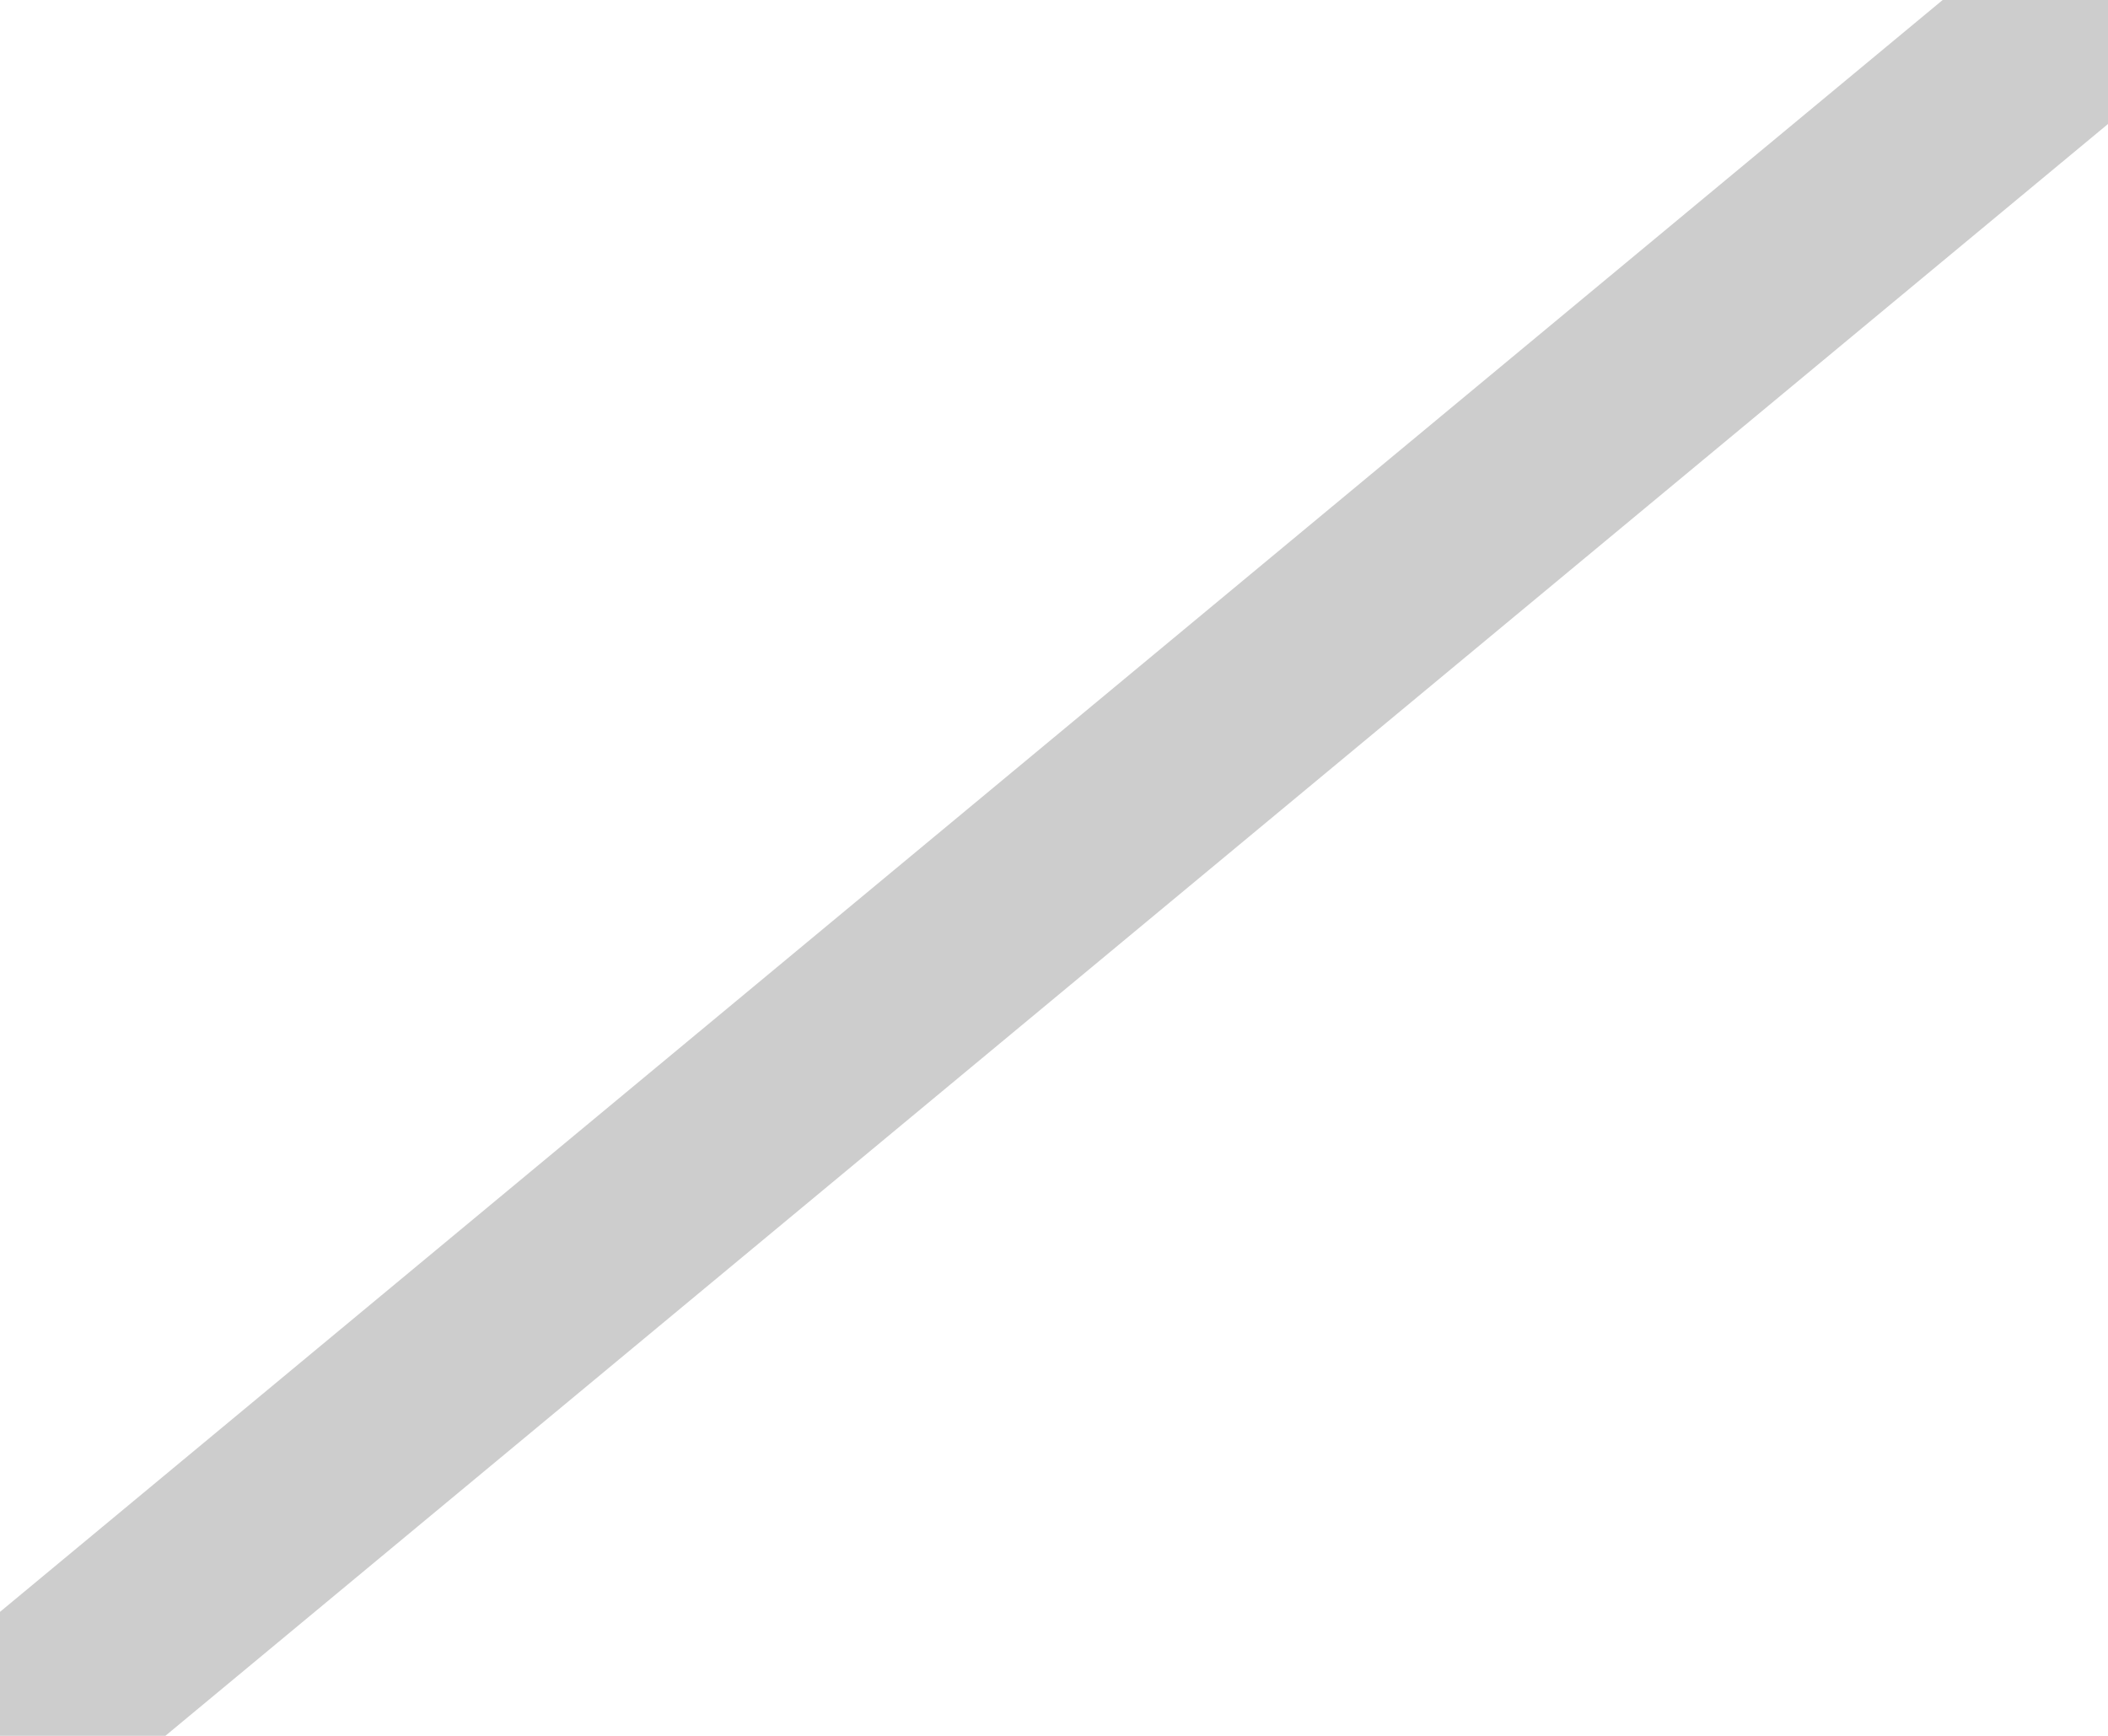
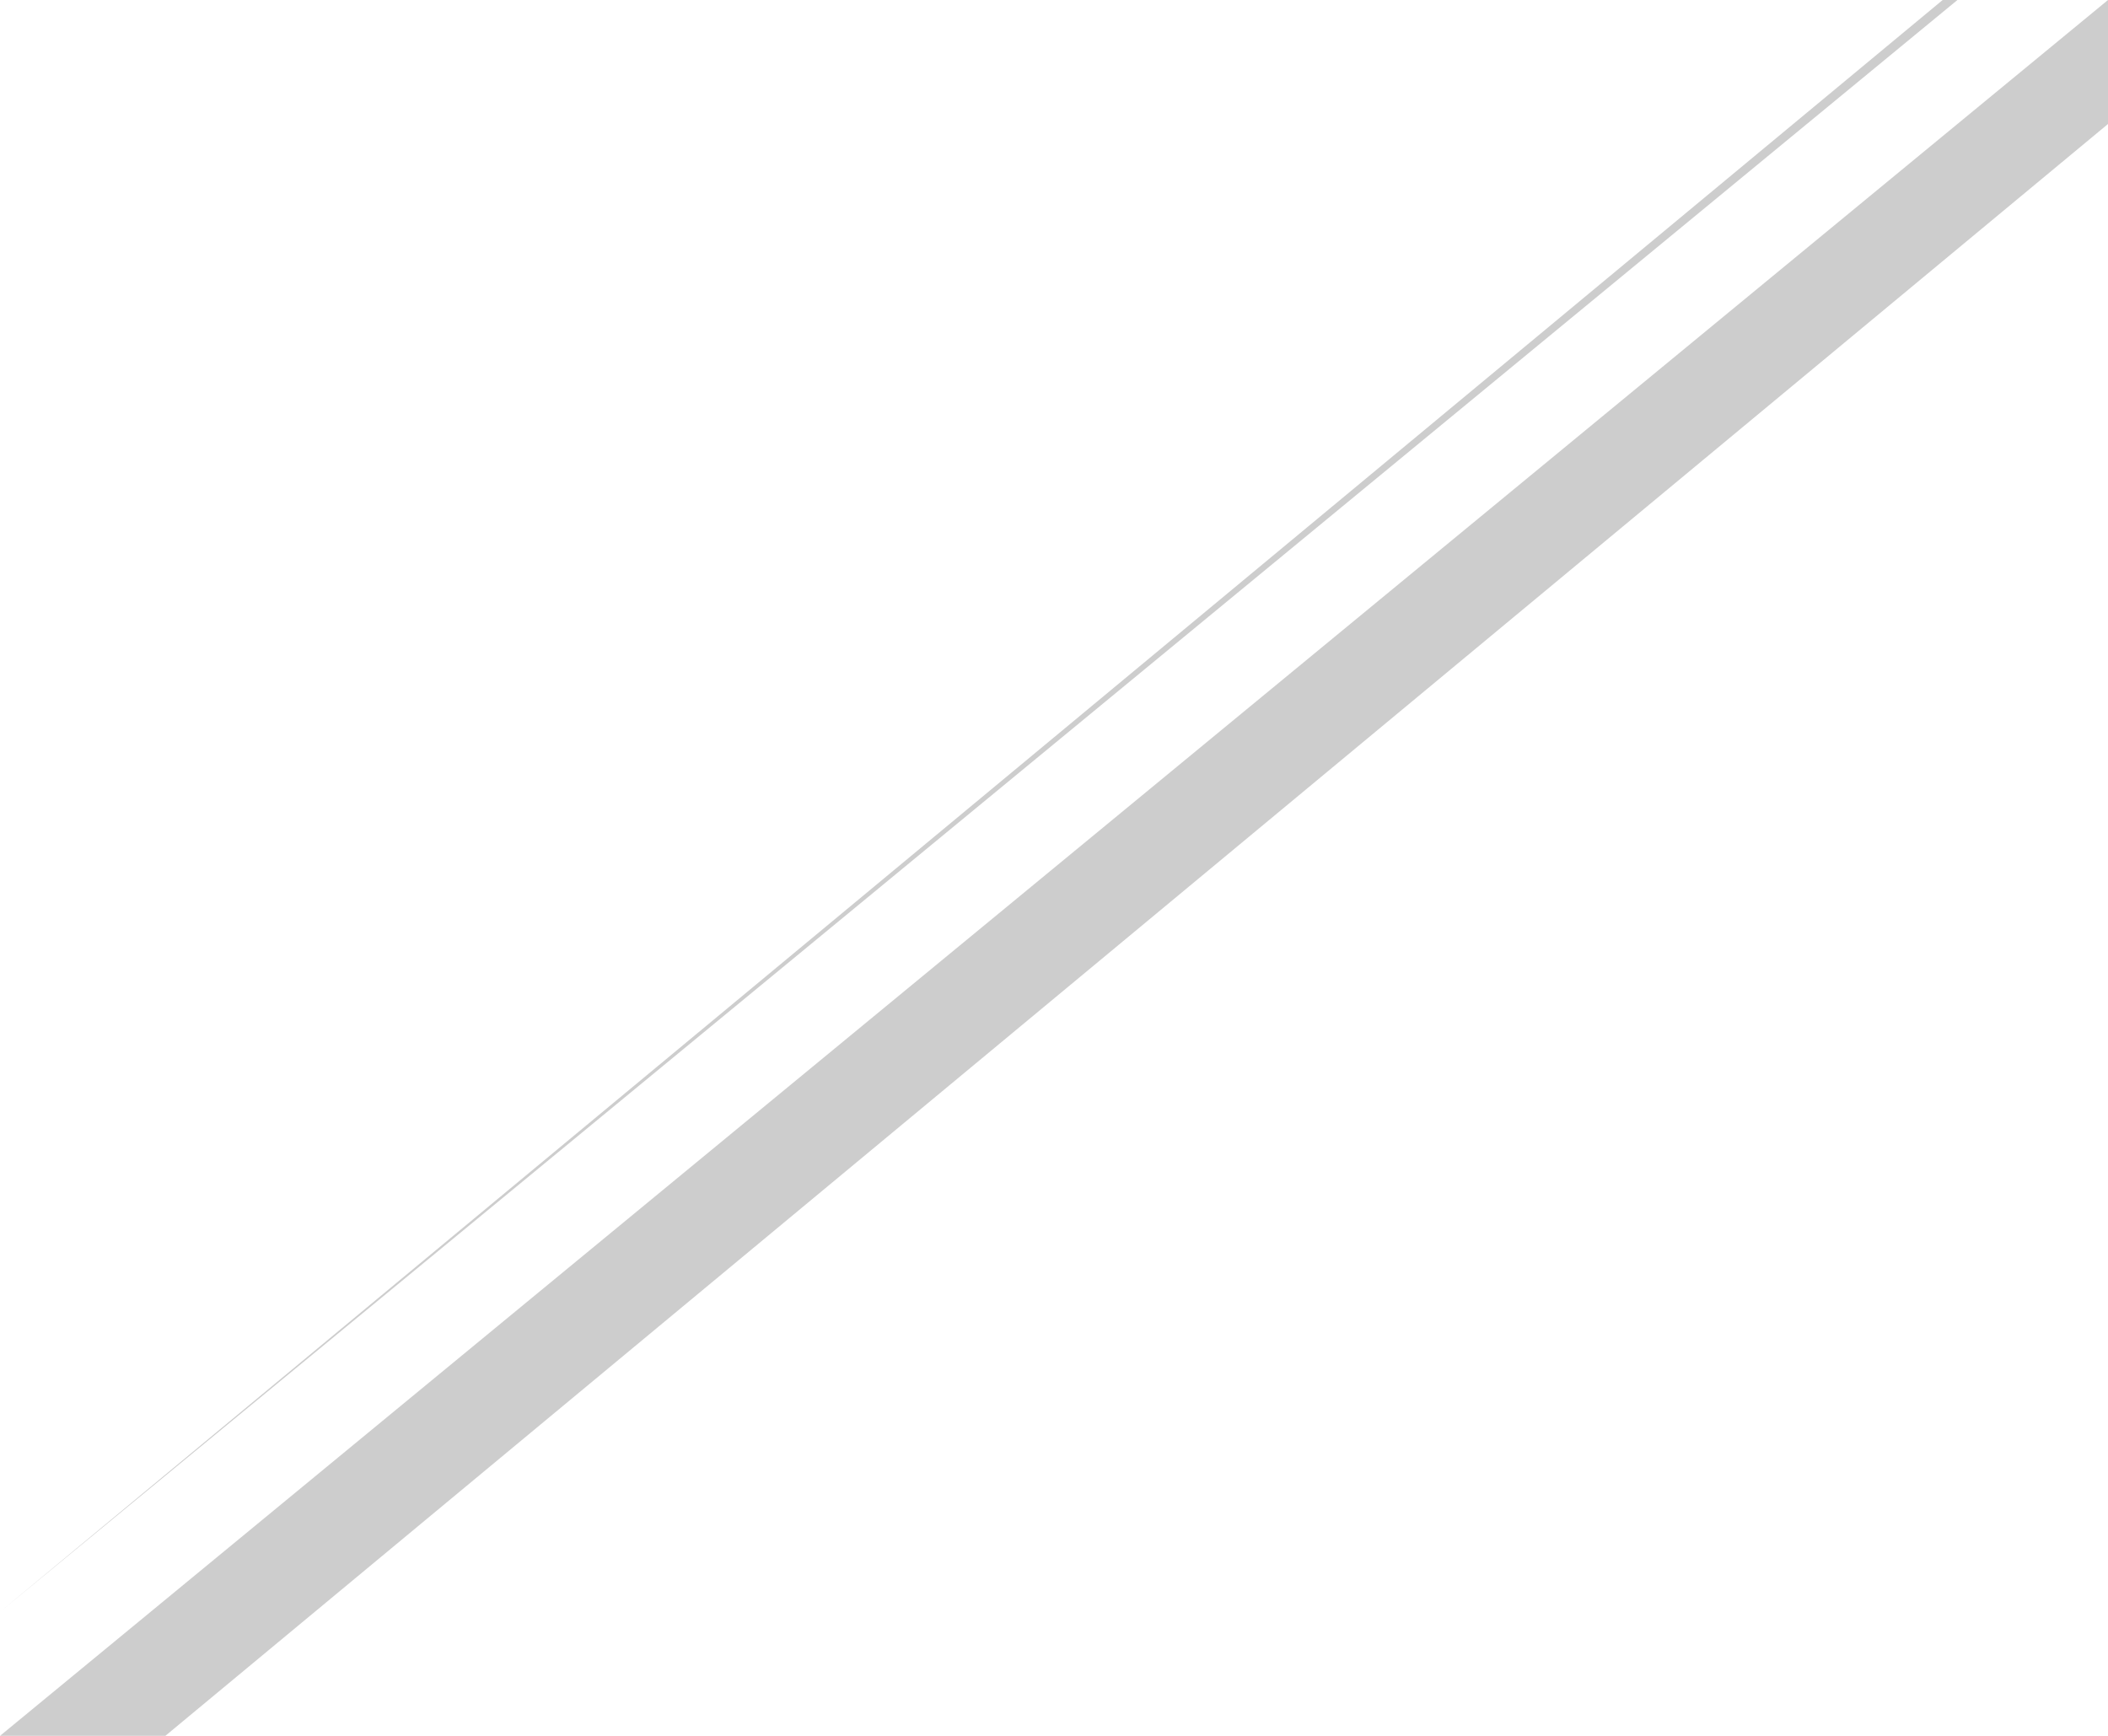
<svg xmlns="http://www.w3.org/2000/svg" width="51" height="42" viewBox="0 0 51 42">
  <defs>
    <style>
      .cls-1 {
        fill: #cdcdcd;
        fill-rule: evenodd;
      }
    </style>
  </defs>
-   <path id="Rectangle_7_copy_6" data-name="Rectangle 7 copy 6" class="cls-1" d="M1120,1487l47-39h4l-51,42v-3Zm0,3,51-42v3l-47,39h-4Z" transform="translate(-1120 -1448)" />
+   <path id="Rectangle_7_copy_6" data-name="Rectangle 7 copy 6" class="cls-1" d="M1120,1487l47-39h4v-3Zm0,3,51-42v3l-47,39h-4Z" transform="translate(-1120 -1448)" />
</svg>